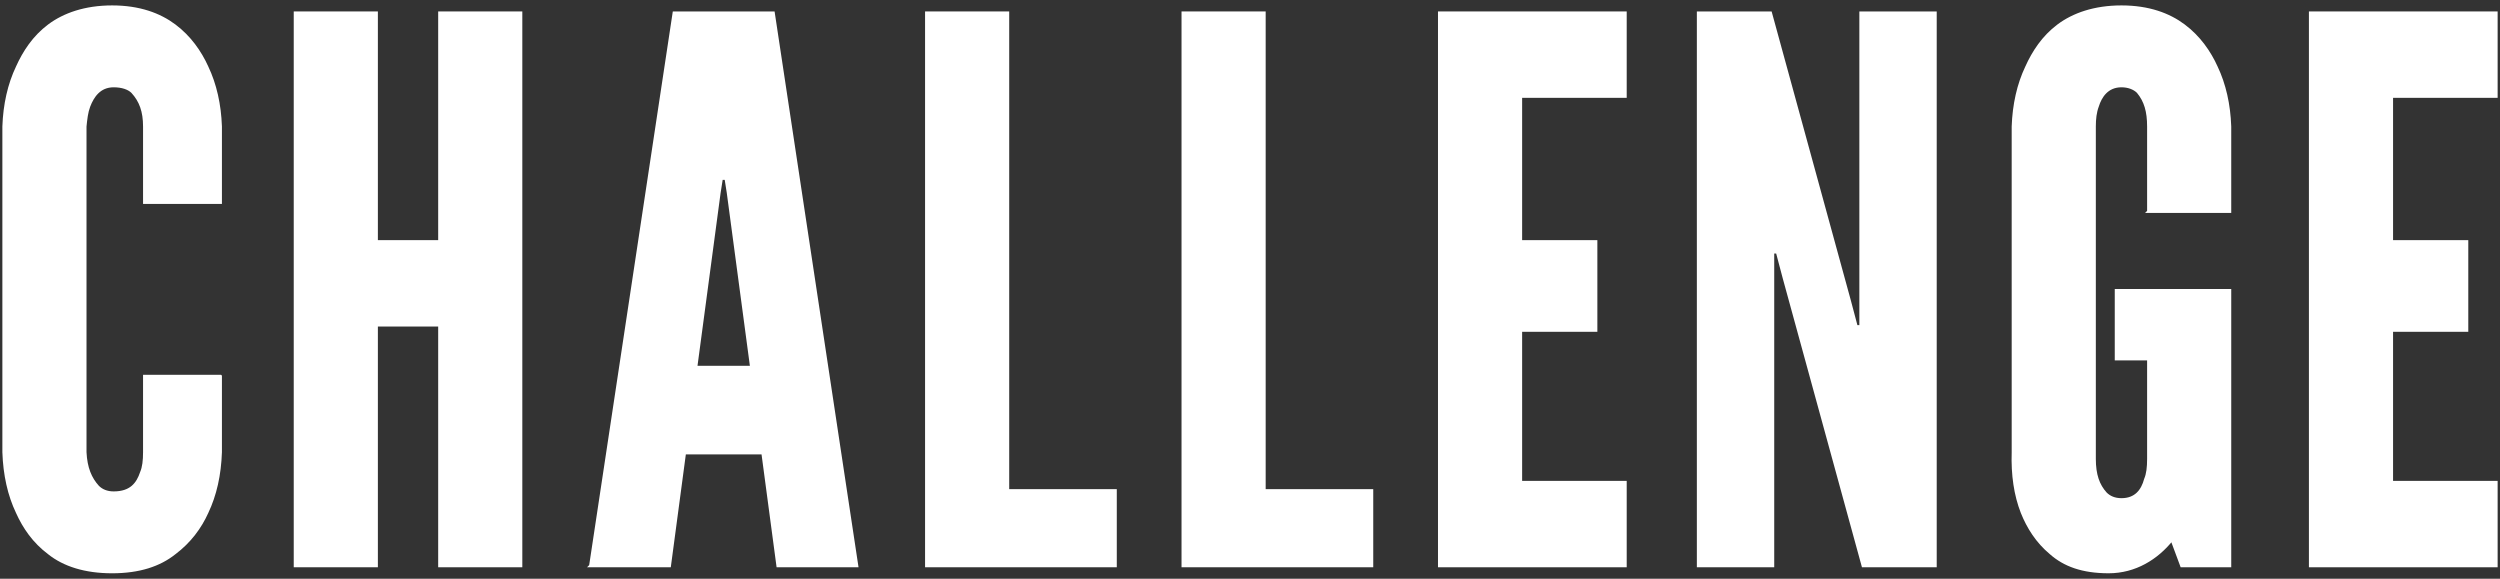
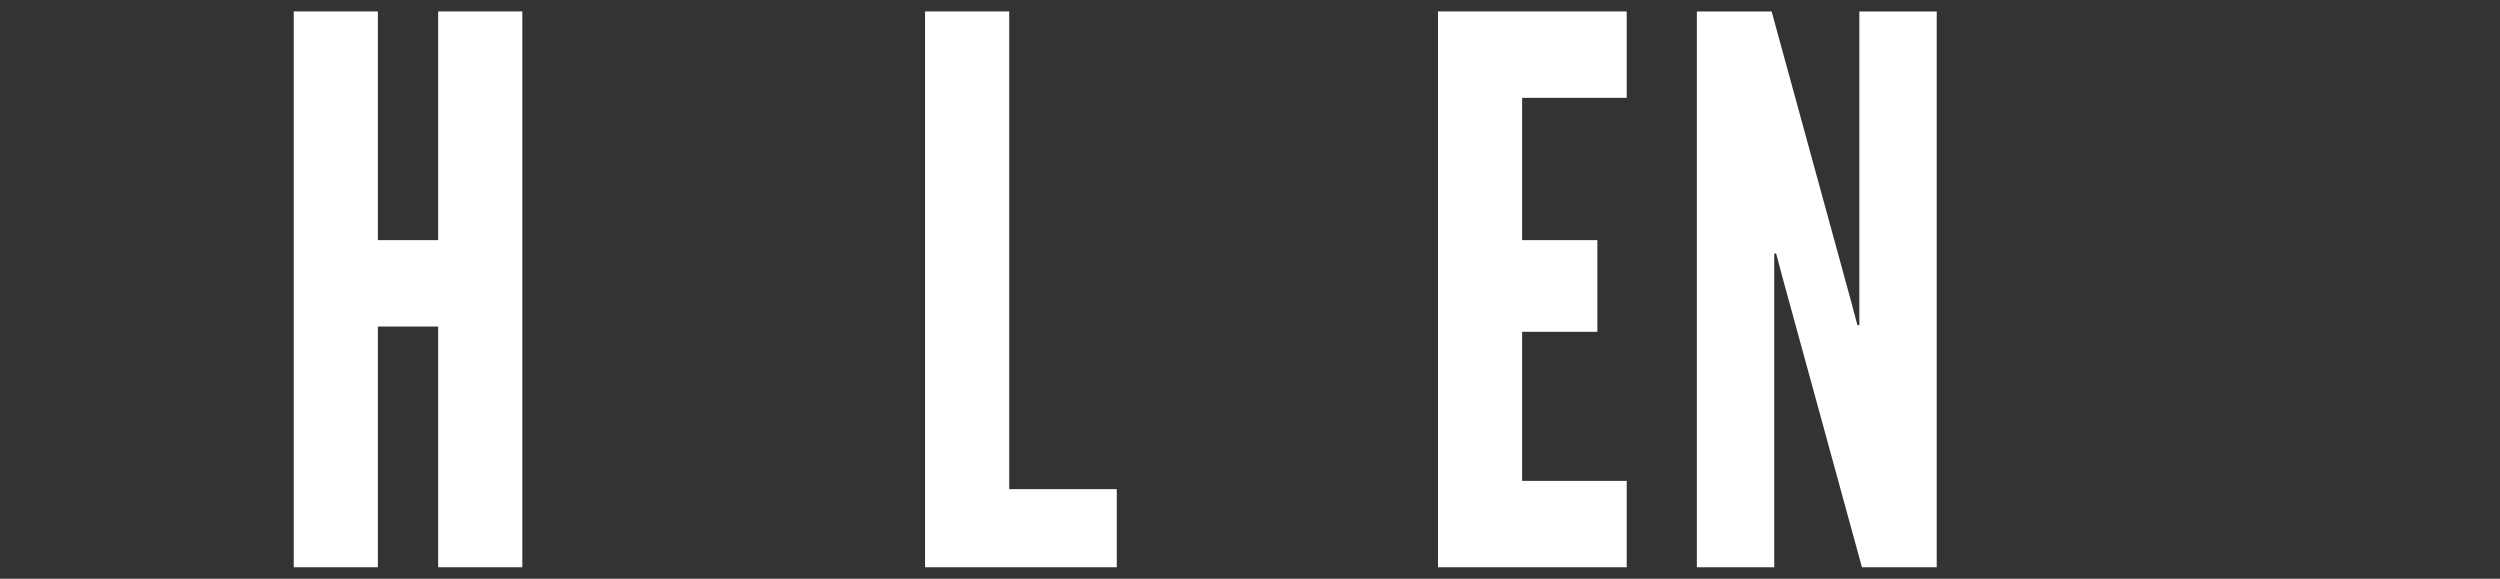
<svg xmlns="http://www.w3.org/2000/svg" id="a" width="864" height="200" viewBox="0 0 864 200">
  <rect x="0" y="0" width="864" height="200" fill="#333333" stroke="none" />
-   <path d="M76.198,130.029v26.259c-.26,7.801-1.82,14.82-4.68,20.801-2.34,5.199-5.98,10.139-11.18,14.039-5.2,4.16-12.22,6.5-21.58,6.5s-16.64-2.34-21.839-6.5c-5.2-3.9-8.58-8.84-10.92-14.039-2.86-5.98-4.42-13-4.68-20.801V43.711c.26-7.54,1.82-14.56,4.68-20.54,2.34-5.2,5.72-10.4,10.92-14.3,5.2-3.9,12.479-6.5,21.839-6.5s16.379,2.6,21.58,6.5c5.2,3.9,8.84,9.1,11.18,14.3,2.86,5.98,4.42,13,4.68,20.54v26.26h-26.259v-26.26c0-5.2-1.3-8.84-4.16-11.959-1.3-1.3-3.64-2.08-6.5-2.08-4.94,0-7.28,3.64-8.58,7.02-.78,2.079-1.04,4.42-1.3,7.02v112.577c.26,5.461,1.82,9.101,4.42,11.961,1.3,1.299,3.12,2.08,5.46,2.08,5.98,0,8.32-3.121,9.62-7.021.78-1.819,1.04-4.16,1.04-7.021v-26.259h26.259Z" fill="#fff" stroke="#fff" stroke-miterlimit="10" />
  <path d="M151.935,112.35h-21.84v83.198h-28.079V4.452h28.079v79.039h21.84V4.452h28.079v191.096h-28.079v-83.198Z" fill="#fff" stroke="#fff" stroke-miterlimit="10" />
-   <path d="M204.09,195.548L232.949,4.452h34.319l28.859,191.096h-27.3l-5.199-38.999h-27.04l-5.2,38.999h-27.299ZM251.669,66.591l-.78-4.939h-1.56l-.78,4.939-8.06,60.318h19.239l-8.06-60.318Z" fill="#fff" stroke="#fff" stroke-miterlimit="10" />
  <path d="M320.203,4.452h28.08v165.096h37.179v26h-65.259V4.452Z" fill="#fff" stroke="#fff" stroke-miterlimit="10" />
-   <path d="M408.836,4.452h28.08v165.096h37.179v26h-65.259V4.452Z" fill="#fff" stroke="#fff" stroke-miterlimit="10" />
  <path d="M497.469,4.452h64.219v28.86h-36.139v50.179h25.999v30.679h-25.999v52.52h36.139v28.859h-64.219V4.452Z" fill="#fff" stroke="#fff" stroke-miterlimit="10" />
  <path d="M616.572,95.97l-2.34-8.84h-1.56v108.418h-25.74V4.452h24.96l27.299,99.579,2.341,8.84h1.56V4.452h25.739v191.096h-24.959l-27.3-99.578Z" fill="#fff" stroke="#fff" stroke-miterlimit="10" />
-   <path d="M742.539,73.091v-29.38c0-5.2-1.04-8.84-3.64-11.959-1.301-1.3-3.38-2.08-5.721-2.08-4.939,0-7.279,3.64-8.319,7.02-.78,2.079-1.04,4.42-1.04,7.02v114.917c0,5.461,1.3,9.101,3.9,11.961,1.3,1.299,3.119,2.08,5.459,2.08,4.94,0,7.28-3.121,8.32-7.021.78-1.819,1.04-4.159,1.04-7.021v-34.578h-11.18v-23.66h39.259v95.158h-16.64l-3.38-9.1c-5.2,6.5-12.739,11.18-21.839,11.18s-15.34-2.34-20.021-6.5c-4.68-3.9-7.8-8.84-9.879-14.039-2.341-5.98-3.38-13-3.12-20.801V43.711c.26-7.54,1.819-14.56,4.68-20.54,2.34-5.2,5.72-10.4,10.92-14.3,5.199-3.9,12.479-6.5,21.839-6.5s16.38,2.6,21.58,6.5,8.84,9.1,11.18,14.3c2.86,5.98,4.42,13,4.68,20.54v29.38h-28.079Z" fill="#fff" stroke="#fff" stroke-miterlimit="10" />
-   <path d="M798.462,4.452h64.219v28.86h-36.139v50.179h25.999v30.679h-25.999v52.52h36.139v28.859h-64.219V4.452Z" fill="#fff" stroke="#fff" stroke-miterlimit="10" />
</svg>